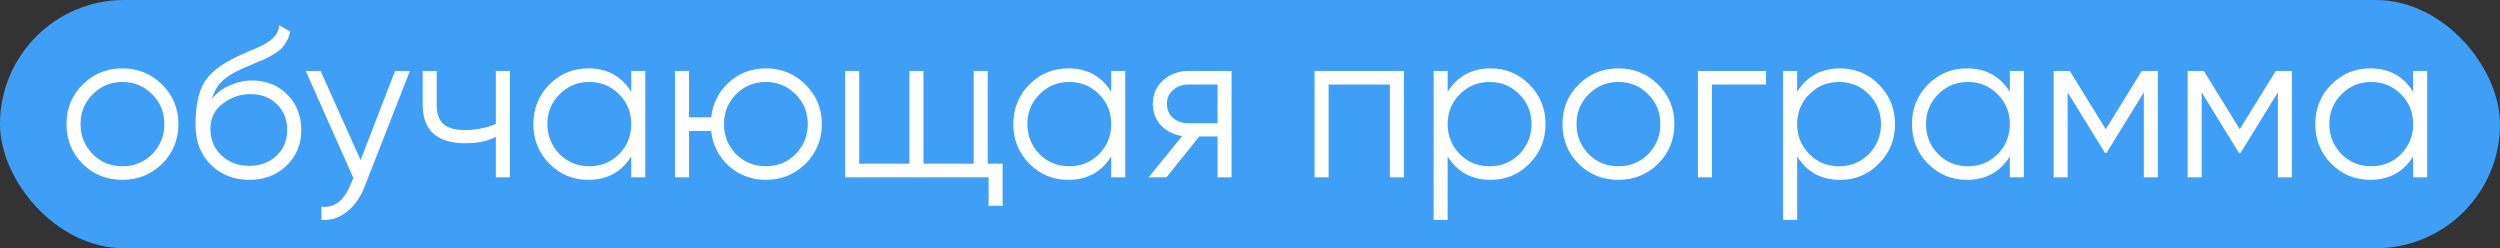
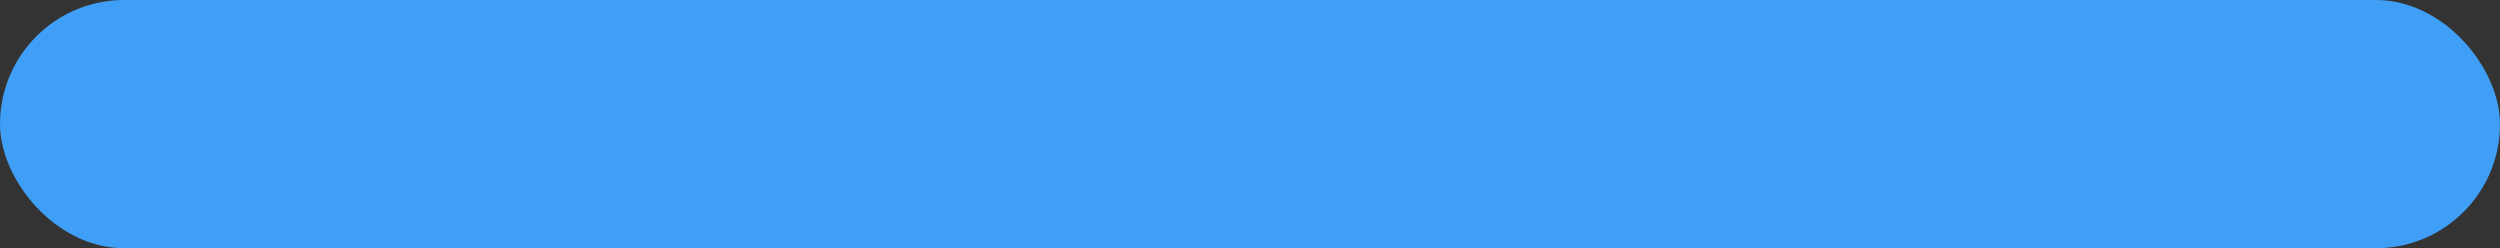
<svg xmlns="http://www.w3.org/2000/svg" width="141" height="14" viewBox="0 0 141 14" fill="none">
  <rect x="0" y="0" width="141" height="14" fill="#333333" stroke="none" />
  <rect width="141" height="14" rx="7" fill="#3F9EF5" />
-   <path d="M9.138 9.244C8.522 9.844 7.778 10.144 6.906 10.144C6.018 10.144 5.27 9.844 4.662 9.244C4.054 8.636 3.75 7.888 3.75 7C3.75 6.112 4.054 5.368 4.662 4.768C5.27 4.16 6.018 3.856 6.906 3.856C7.786 3.856 8.53 4.16 9.138 4.768C9.754 5.368 10.062 6.112 10.062 7C10.062 7.88 9.754 8.628 9.138 9.244ZM5.226 8.692C5.682 9.148 6.242 9.376 6.906 9.376C7.57 9.376 8.13 9.148 8.586 8.692C9.042 8.22 9.27 7.656 9.27 7C9.27 6.336 9.042 5.776 8.586 5.32C8.13 4.856 7.57 4.624 6.906 4.624C6.242 4.624 5.682 4.856 5.226 5.32C4.77 5.776 4.542 6.336 4.542 7C4.542 7.656 4.77 8.22 5.226 8.692ZM14.051 10.144C13.195 10.144 12.475 9.86 11.891 9.292C11.315 8.716 11.027 7.972 11.027 7.06C11.027 6.036 11.179 5.252 11.483 4.708C11.787 4.156 12.403 3.656 13.331 3.208C13.627 3.072 13.859 2.968 14.027 2.896C14.307 2.784 14.527 2.688 14.687 2.608C15.383 2.288 15.735 1.892 15.743 1.42L16.367 1.78C16.327 1.98 16.263 2.16 16.175 2.32C16.071 2.496 15.967 2.636 15.863 2.74C15.767 2.844 15.615 2.956 15.407 3.076C15.271 3.156 15.107 3.244 14.915 3.34L14.315 3.592L13.751 3.832C13.199 4.072 12.787 4.324 12.515 4.588C12.251 4.844 12.063 5.18 11.951 5.596C12.207 5.252 12.543 4.992 12.959 4.816C13.375 4.632 13.795 4.54 14.219 4.54C15.019 4.54 15.679 4.804 16.199 5.332C16.727 5.852 16.991 6.52 16.991 7.336C16.991 8.144 16.711 8.816 16.151 9.352C15.599 9.88 14.899 10.144 14.051 10.144ZM12.491 8.764C12.907 9.156 13.427 9.352 14.051 9.352C14.675 9.352 15.187 9.164 15.587 8.788C15.995 8.404 16.199 7.92 16.199 7.336C16.199 6.744 16.007 6.26 15.623 5.884C15.247 5.5 14.743 5.308 14.111 5.308C13.543 5.308 13.027 5.488 12.563 5.848C12.099 6.192 11.867 6.664 11.867 7.264C11.867 7.872 12.075 8.372 12.491 8.764ZM20.337 9.028L22.281 4H23.121L20.553 10.552C20.313 11.16 19.977 11.628 19.545 11.956C19.121 12.292 18.649 12.44 18.129 12.4V11.656C18.849 11.744 19.397 11.328 19.773 10.408L19.929 10.036L17.241 4H18.081L20.337 9.028ZM27.966 6.988V4H28.758V10H27.966V7.72C27.502 7.96 26.93 8.08 26.25 8.08C25.458 8.08 24.858 7.9 24.45 7.54C24.042 7.172 23.838 6.632 23.838 5.92V4H24.63V5.92C24.63 6.416 24.758 6.776 25.014 7C25.278 7.224 25.682 7.336 26.226 7.336C26.834 7.336 27.414 7.22 27.966 6.988ZM35.602 5.176V4H36.394V10H35.602V8.824C35.05 9.704 34.242 10.144 33.178 10.144C32.322 10.144 31.59 9.84 30.982 9.232C30.382 8.624 30.082 7.88 30.082 7C30.082 6.12 30.382 5.376 30.982 4.768C31.59 4.16 32.322 3.856 33.178 3.856C34.242 3.856 35.05 4.296 35.602 5.176ZM31.558 8.692C32.014 9.148 32.574 9.376 33.238 9.376C33.902 9.376 34.462 9.148 34.918 8.692C35.374 8.22 35.602 7.656 35.602 7C35.602 6.336 35.374 5.776 34.918 5.32C34.462 4.856 33.902 4.624 33.238 4.624C32.574 4.624 32.014 4.856 31.558 5.32C31.102 5.776 30.874 6.336 30.874 7C30.874 7.656 31.102 8.22 31.558 8.692ZM43.194 3.856C44.075 3.856 44.819 4.16 45.426 4.768C46.042 5.368 46.35 6.112 46.35 7C46.35 7.88 46.042 8.628 45.426 9.244C44.81 9.844 44.066 10.144 43.194 10.144C42.395 10.144 41.699 9.884 41.106 9.364C40.523 8.828 40.191 8.168 40.111 7.384H38.862V10H38.071V4H38.862V6.616H40.111C40.199 5.824 40.531 5.168 41.106 4.648C41.691 4.12 42.386 3.856 43.194 3.856ZM41.514 8.692C41.971 9.148 42.531 9.376 43.194 9.376C43.858 9.376 44.419 9.148 44.874 8.692C45.331 8.22 45.559 7.656 45.559 7C45.559 6.336 45.331 5.776 44.874 5.32C44.419 4.856 43.858 4.624 43.194 4.624C42.531 4.624 41.971 4.856 41.514 5.32C41.059 5.776 40.831 6.336 40.831 7C40.831 7.656 41.059 8.22 41.514 8.692ZM55.708 4V9.232H56.548V11.608H55.756V10H47.668V4H48.46V9.232H51.292V4H52.084V9.232H54.916V4H55.708ZM62.672 5.176V4H63.464V10H62.672V8.824C62.12 9.704 61.312 10.144 60.248 10.144C59.392 10.144 58.66 9.84 58.052 9.232C57.452 8.624 57.152 7.88 57.152 7C57.152 6.12 57.452 5.376 58.052 4.768C58.66 4.16 59.392 3.856 60.248 3.856C61.312 3.856 62.12 4.296 62.672 5.176ZM58.628 8.692C59.084 9.148 59.644 9.376 60.308 9.376C60.972 9.376 61.532 9.148 61.988 8.692C62.444 8.22 62.672 7.656 62.672 7C62.672 6.336 62.444 5.776 61.988 5.32C61.532 4.856 60.972 4.624 60.308 4.624C59.644 4.624 59.084 4.856 58.628 5.32C58.172 5.776 57.944 6.336 57.944 7C57.944 7.656 58.172 8.22 58.628 8.692ZM67.025 4H69.461V10H68.669V7.696H67.637L65.789 10H64.781L66.677 7.672C66.189 7.6 65.789 7.4 65.477 7.072C65.173 6.736 65.021 6.332 65.021 5.86C65.021 5.324 65.213 4.88 65.597 4.528C65.997 4.176 66.473 4 67.025 4ZM67.025 6.952H68.669V4.768H67.025C66.681 4.768 66.393 4.872 66.161 5.08C65.929 5.28 65.813 5.54 65.813 5.86C65.813 6.18 65.929 6.444 66.161 6.652C66.393 6.852 66.681 6.952 67.025 6.952ZM74.141 4H79.181V10H78.389V4.768H74.933V10H74.141V4ZM84.072 3.856C84.928 3.856 85.656 4.16 86.256 4.768C86.864 5.376 87.168 6.12 87.168 7C87.168 7.88 86.864 8.624 86.256 9.232C85.656 9.84 84.928 10.144 84.072 10.144C83.008 10.144 82.2 9.704 81.648 8.824V12.4H80.856V4H81.648V5.176C82.2 4.296 83.008 3.856 84.072 3.856ZM82.332 8.692C82.788 9.148 83.348 9.376 84.012 9.376C84.676 9.376 85.236 9.148 85.692 8.692C86.148 8.22 86.376 7.656 86.376 7C86.376 6.336 86.148 5.776 85.692 5.32C85.236 4.856 84.676 4.624 84.012 4.624C83.348 4.624 82.788 4.856 82.332 5.32C81.876 5.776 81.648 6.336 81.648 7C81.648 7.656 81.876 8.22 82.332 8.692ZM93.513 9.244C92.897 9.844 92.153 10.144 91.281 10.144C90.392 10.144 89.644 9.844 89.037 9.244C88.428 8.636 88.124 7.888 88.124 7C88.124 6.112 88.428 5.368 89.037 4.768C89.644 4.16 90.392 3.856 91.281 3.856C92.16 3.856 92.904 4.16 93.513 4.768C94.129 5.368 94.436 6.112 94.436 7C94.436 7.88 94.129 8.628 93.513 9.244ZM89.6 8.692C90.056 9.148 90.617 9.376 91.281 9.376C91.945 9.376 92.504 9.148 92.96 8.692C93.416 8.22 93.644 7.656 93.644 7C93.644 6.336 93.416 5.776 92.96 5.32C92.504 4.856 91.945 4.624 91.281 4.624C90.617 4.624 90.056 4.856 89.6 5.32C89.144 5.776 88.916 6.336 88.916 7C88.916 7.656 89.144 8.22 89.6 8.692ZM95.762 4H99.602V4.768H96.554V10H95.762V4ZM103.783 3.856C104.639 3.856 105.367 4.16 105.967 4.768C106.575 5.376 106.879 6.12 106.879 7C106.879 7.88 106.575 8.624 105.967 9.232C105.367 9.84 104.639 10.144 103.783 10.144C102.719 10.144 101.911 9.704 101.359 8.824V12.4H100.567V4H101.359V5.176C101.911 4.296 102.719 3.856 103.783 3.856ZM102.043 8.692C102.499 9.148 103.059 9.376 103.723 9.376C104.387 9.376 104.947 9.148 105.403 8.692C105.859 8.22 106.087 7.656 106.087 7C106.087 6.336 105.859 5.776 105.403 5.32C104.947 4.856 104.387 4.624 103.723 4.624C103.059 4.624 102.499 4.856 102.043 5.32C101.587 5.776 101.359 6.336 101.359 7C101.359 7.656 101.587 8.22 102.043 8.692ZM113.355 5.176V4H114.147V10H113.355V8.824C112.803 9.704 111.995 10.144 110.931 10.144C110.075 10.144 109.343 9.84 108.735 9.232C108.135 8.624 107.835 7.88 107.835 7C107.835 6.12 108.135 5.376 108.735 4.768C109.343 4.16 110.075 3.856 110.931 3.856C111.995 3.856 112.803 4.296 113.355 5.176ZM109.311 8.692C109.767 9.148 110.327 9.376 110.991 9.376C111.655 9.376 112.215 9.148 112.671 8.692C113.127 8.22 113.355 7.656 113.355 7C113.355 6.336 113.127 5.776 112.671 5.32C112.215 4.856 111.655 4.624 110.991 4.624C110.327 4.624 109.767 4.856 109.311 5.32C108.855 5.776 108.627 6.336 108.627 7C108.627 7.656 108.855 8.22 109.311 8.692ZM120.792 4H121.704V10H120.912V5.212L118.812 8.62H118.716L116.616 5.212V10H115.824V4H116.736L118.764 7.288L120.792 4ZM128.351 4H129.263V10H128.471V5.212L126.371 8.62H126.275L124.175 5.212V10H123.383V4H124.295L126.323 7.288L128.351 4ZM136.102 5.176V4H136.894V10H136.102V8.824C135.55 9.704 134.742 10.144 133.678 10.144C132.822 10.144 132.09 9.84 131.482 9.232C130.882 8.624 130.582 7.88 130.582 7C130.582 6.12 130.882 5.376 131.482 4.768C132.09 4.16 132.822 3.856 133.678 3.856C134.742 3.856 135.55 4.296 136.102 5.176ZM132.058 8.692C132.514 9.148 133.074 9.376 133.738 9.376C134.402 9.376 134.962 9.148 135.418 8.692C135.874 8.22 136.102 7.656 136.102 7C136.102 6.336 135.874 5.776 135.418 5.32C134.962 4.856 134.402 4.624 133.738 4.624C133.074 4.624 132.514 4.856 132.058 5.32C131.602 5.776 131.374 6.336 131.374 7C131.374 7.656 131.602 8.22 132.058 8.692Z" fill="white" />
</svg>